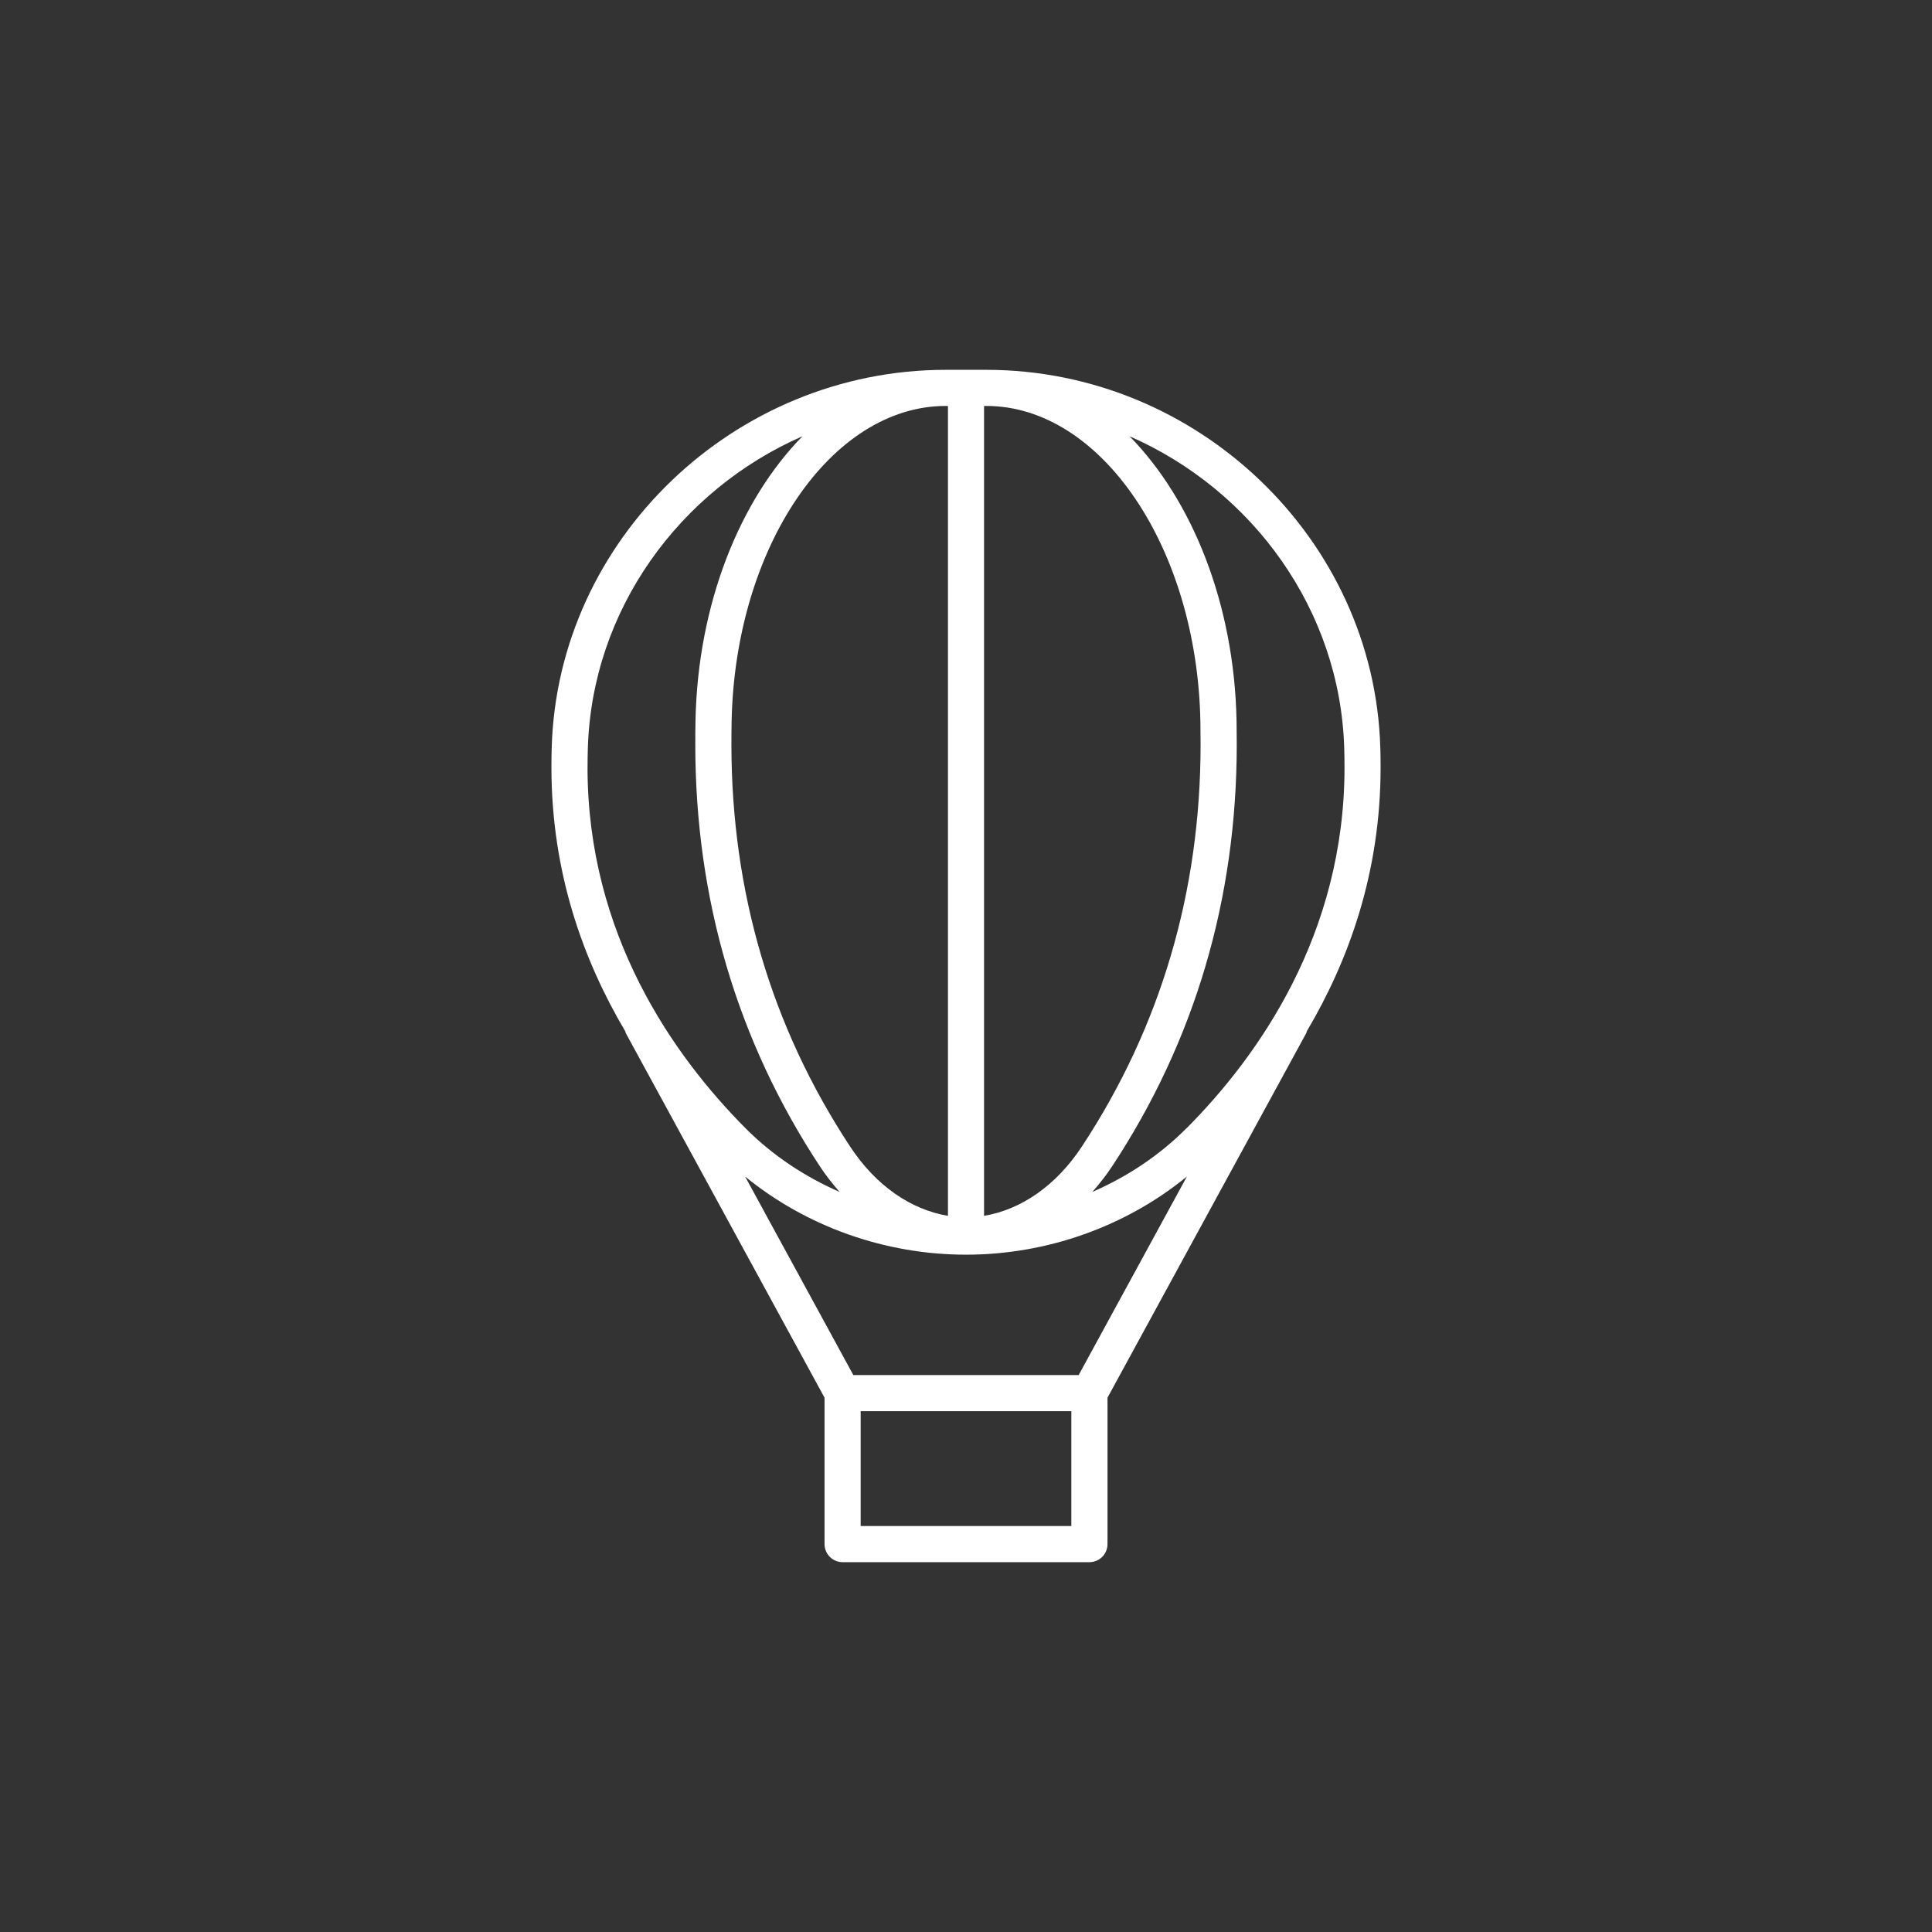
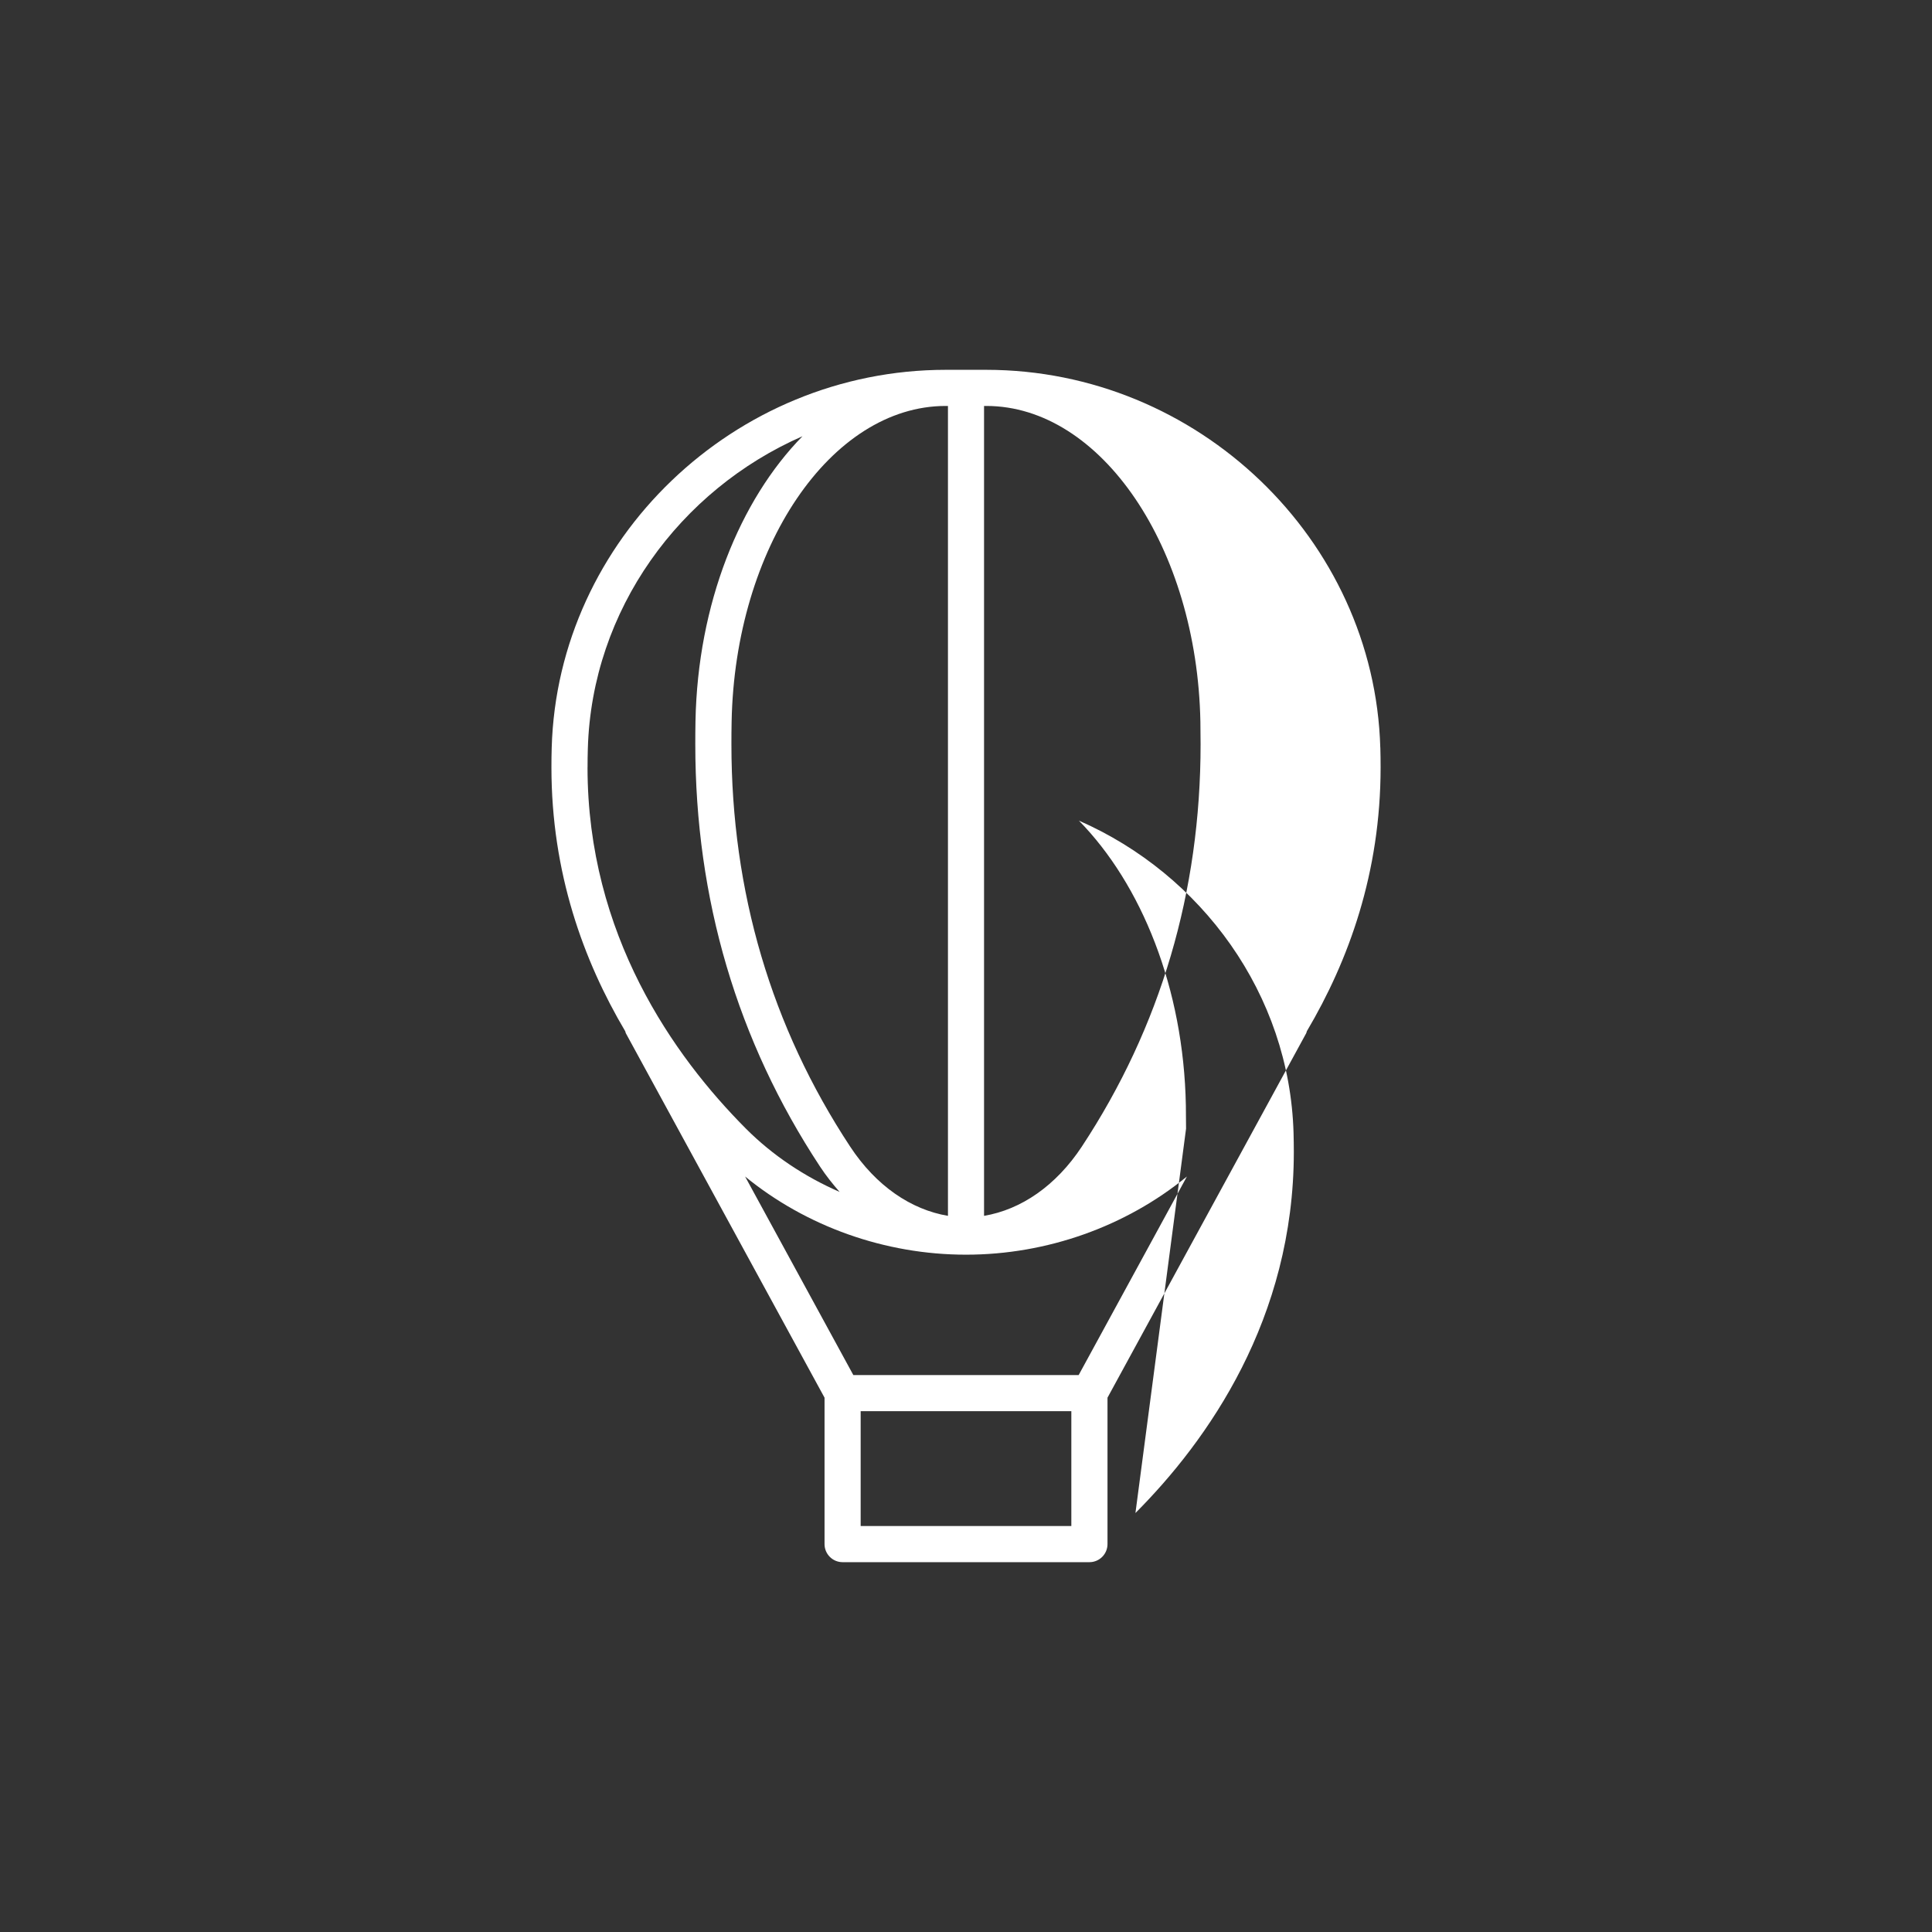
<svg xmlns="http://www.w3.org/2000/svg" id="Capa_1" data-name="Capa 1" viewBox="0 0 500 500">
  <rect x="0" y="0" width="500" height="500" fill="#333333" stroke="none" />
  <defs>
    <style>
      .cls-1 {
        fill: #fff;
      }
    </style>
  </defs>
-   <path class="cls-1" d="M357.22,193.49c-1.53-53.91-47.27-97.78-101.98-97.78h-10.49c-54.71,0-100.44,43.87-101.97,97.78-.05,1.67-.07,3.36-.07,5.09,0,27.3,8.28,50.03,19.1,68.31.07.16.07.34.15.5l51.43,94.33v37.89c0,2.58,2.09,4.68,4.68,4.68h63.87c2.58,0,4.68-2.09,4.68-4.68v-37.89l51.43-94.33c.09-.16.09-.34.16-.51,10.81-18.27,19.09-41,19.09-68.3,0-1.72-.02-3.41-.07-5.09ZM254.68,105.06h.57c29.71,0,54.57,36.67,55.41,81.74l.05,5.82c0,38.13-10.34,73.16-30.73,104.11-6.71,10.18-15.76,16.32-25.31,17.93V105.06ZM244.76,105.06h.57v209.6c-9.56-1.61-18.61-7.74-25.31-17.92-20.39-30.95-30.73-65.98-30.73-104.13,0-1.95.01-3.87.05-5.78.84-45.09,25.7-81.77,55.41-81.77ZM152.06,198.58c0-1.63.02-3.23.07-4.82,1.02-35.98,23.81-66.97,55.55-80.86-16.21,16.53-27.12,43.39-27.69,73.74-.04,1.96-.05,3.96-.05,5.98,0,40.01,10.85,76.77,32.27,109.27,1.57,2.39,3.29,4.54,5.08,6.58-9.03-3.94-17.31-9.43-24.24-16.37-18.7-18.77-41-50.22-41-93.51ZM277.26,394.94h-54.52v-29.73h54.52v29.73ZM279.16,355.86h-58.32l-28.01-51.38c15.82,12.94,36.21,20.23,57.17,20.23s41.35-7.29,57.17-20.23l-28.01,51.38ZM306.95,292.09c-6.93,6.95-15.22,12.44-24.25,16.38,1.79-2.05,3.52-4.21,5.1-6.6,21.42-32.5,32.27-69.26,32.27-109.25l-.05-5.99c-.57-30.35-11.48-57.2-27.68-73.72,31.74,13.9,54.53,44.88,55.55,80.85.04,1.6.07,3.19.07,4.83,0,43.28-22.29,74.75-40.99,93.51Z" />
+   <path class="cls-1" d="M357.22,193.49c-1.53-53.91-47.27-97.78-101.98-97.78h-10.49c-54.71,0-100.44,43.87-101.97,97.78-.05,1.67-.07,3.36-.07,5.09,0,27.3,8.28,50.03,19.1,68.31.07.16.07.34.15.5l51.43,94.33v37.89c0,2.58,2.09,4.68,4.68,4.68h63.87c2.58,0,4.68-2.09,4.68-4.68v-37.89l51.43-94.33c.09-.16.09-.34.16-.51,10.81-18.27,19.09-41,19.09-68.3,0-1.72-.02-3.41-.07-5.09ZM254.68,105.06h.57c29.71,0,54.57,36.67,55.41,81.74l.05,5.82c0,38.13-10.34,73.16-30.73,104.11-6.71,10.18-15.76,16.32-25.31,17.93V105.06ZM244.76,105.06h.57v209.6c-9.56-1.61-18.61-7.74-25.31-17.92-20.39-30.95-30.73-65.98-30.73-104.13,0-1.95.01-3.87.05-5.78.84-45.09,25.7-81.77,55.41-81.77ZM152.06,198.58c0-1.63.02-3.23.07-4.82,1.02-35.98,23.81-66.97,55.55-80.86-16.21,16.53-27.12,43.39-27.69,73.74-.04,1.96-.05,3.96-.05,5.98,0,40.01,10.85,76.77,32.27,109.27,1.57,2.39,3.29,4.54,5.08,6.58-9.03-3.94-17.31-9.43-24.24-16.37-18.7-18.77-41-50.22-41-93.51ZM277.26,394.94h-54.52v-29.73h54.52v29.73ZM279.16,355.86h-58.32l-28.01-51.38c15.82,12.94,36.21,20.23,57.17,20.23s41.35-7.29,57.17-20.23l-28.01,51.38ZM306.95,292.09l-.05-5.99c-.57-30.35-11.48-57.2-27.68-73.72,31.74,13.9,54.53,44.88,55.55,80.85.04,1.6.07,3.19.07,4.83,0,43.28-22.29,74.75-40.99,93.51Z" />
</svg>